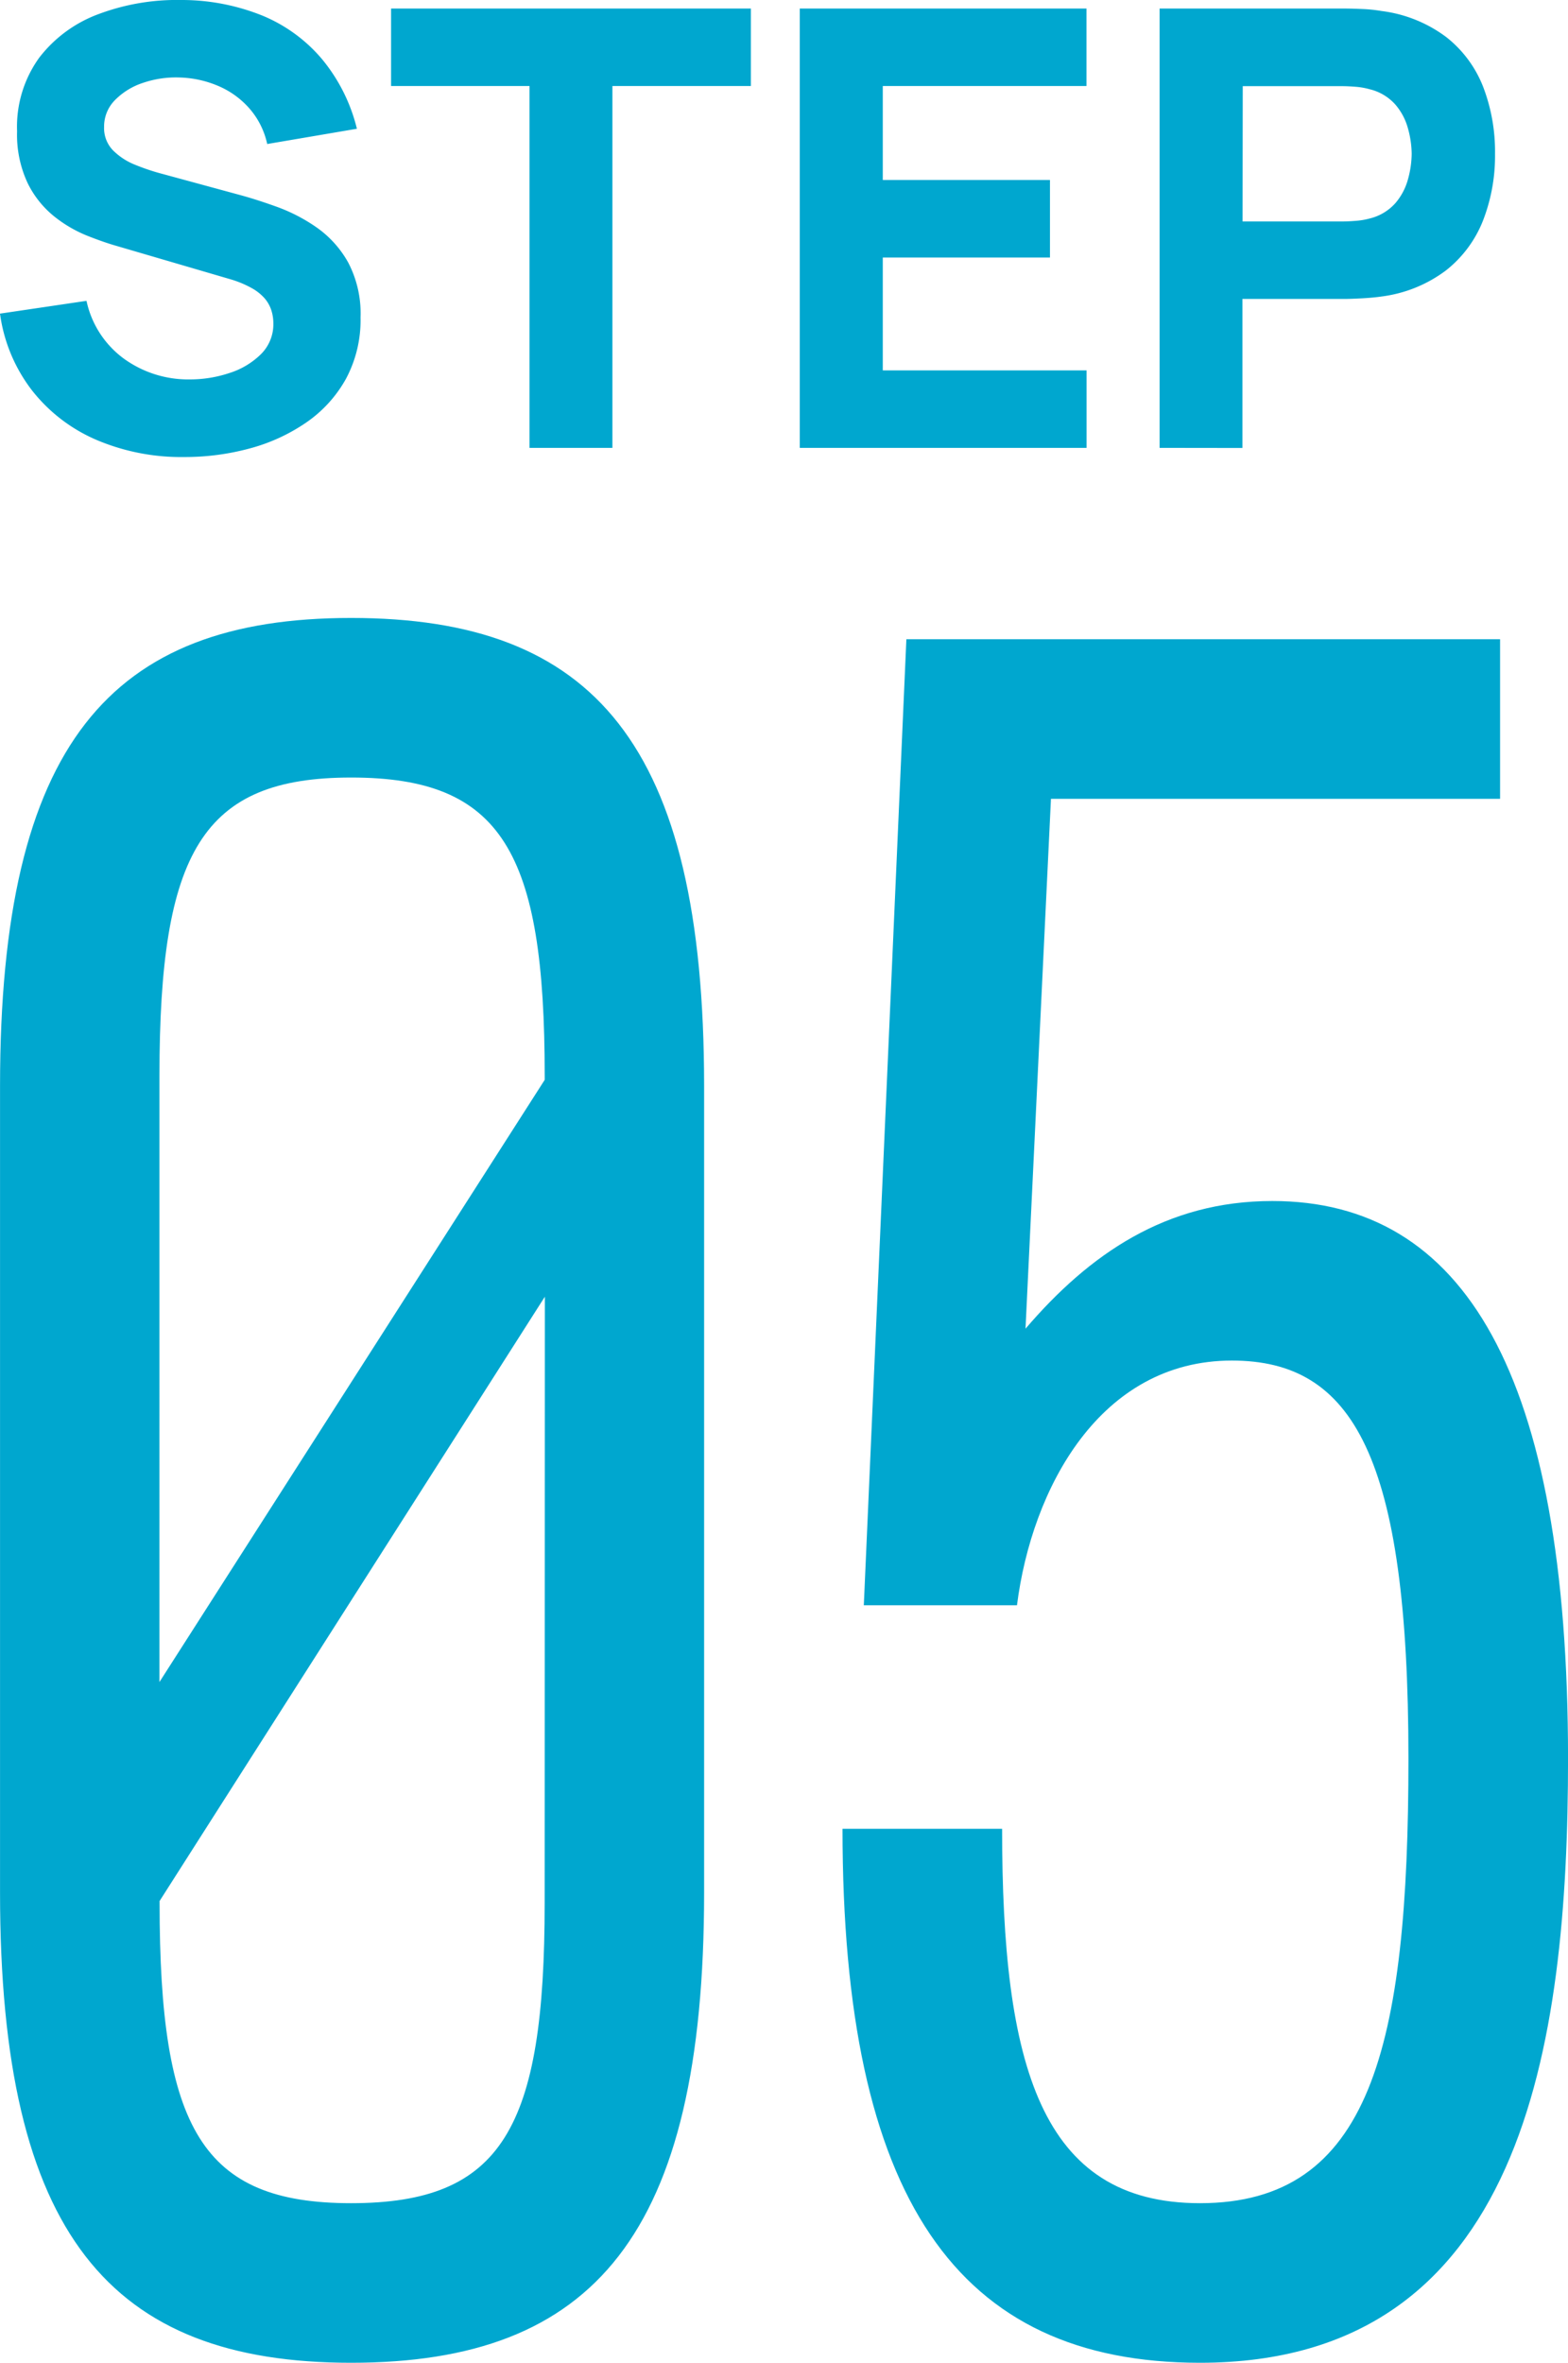
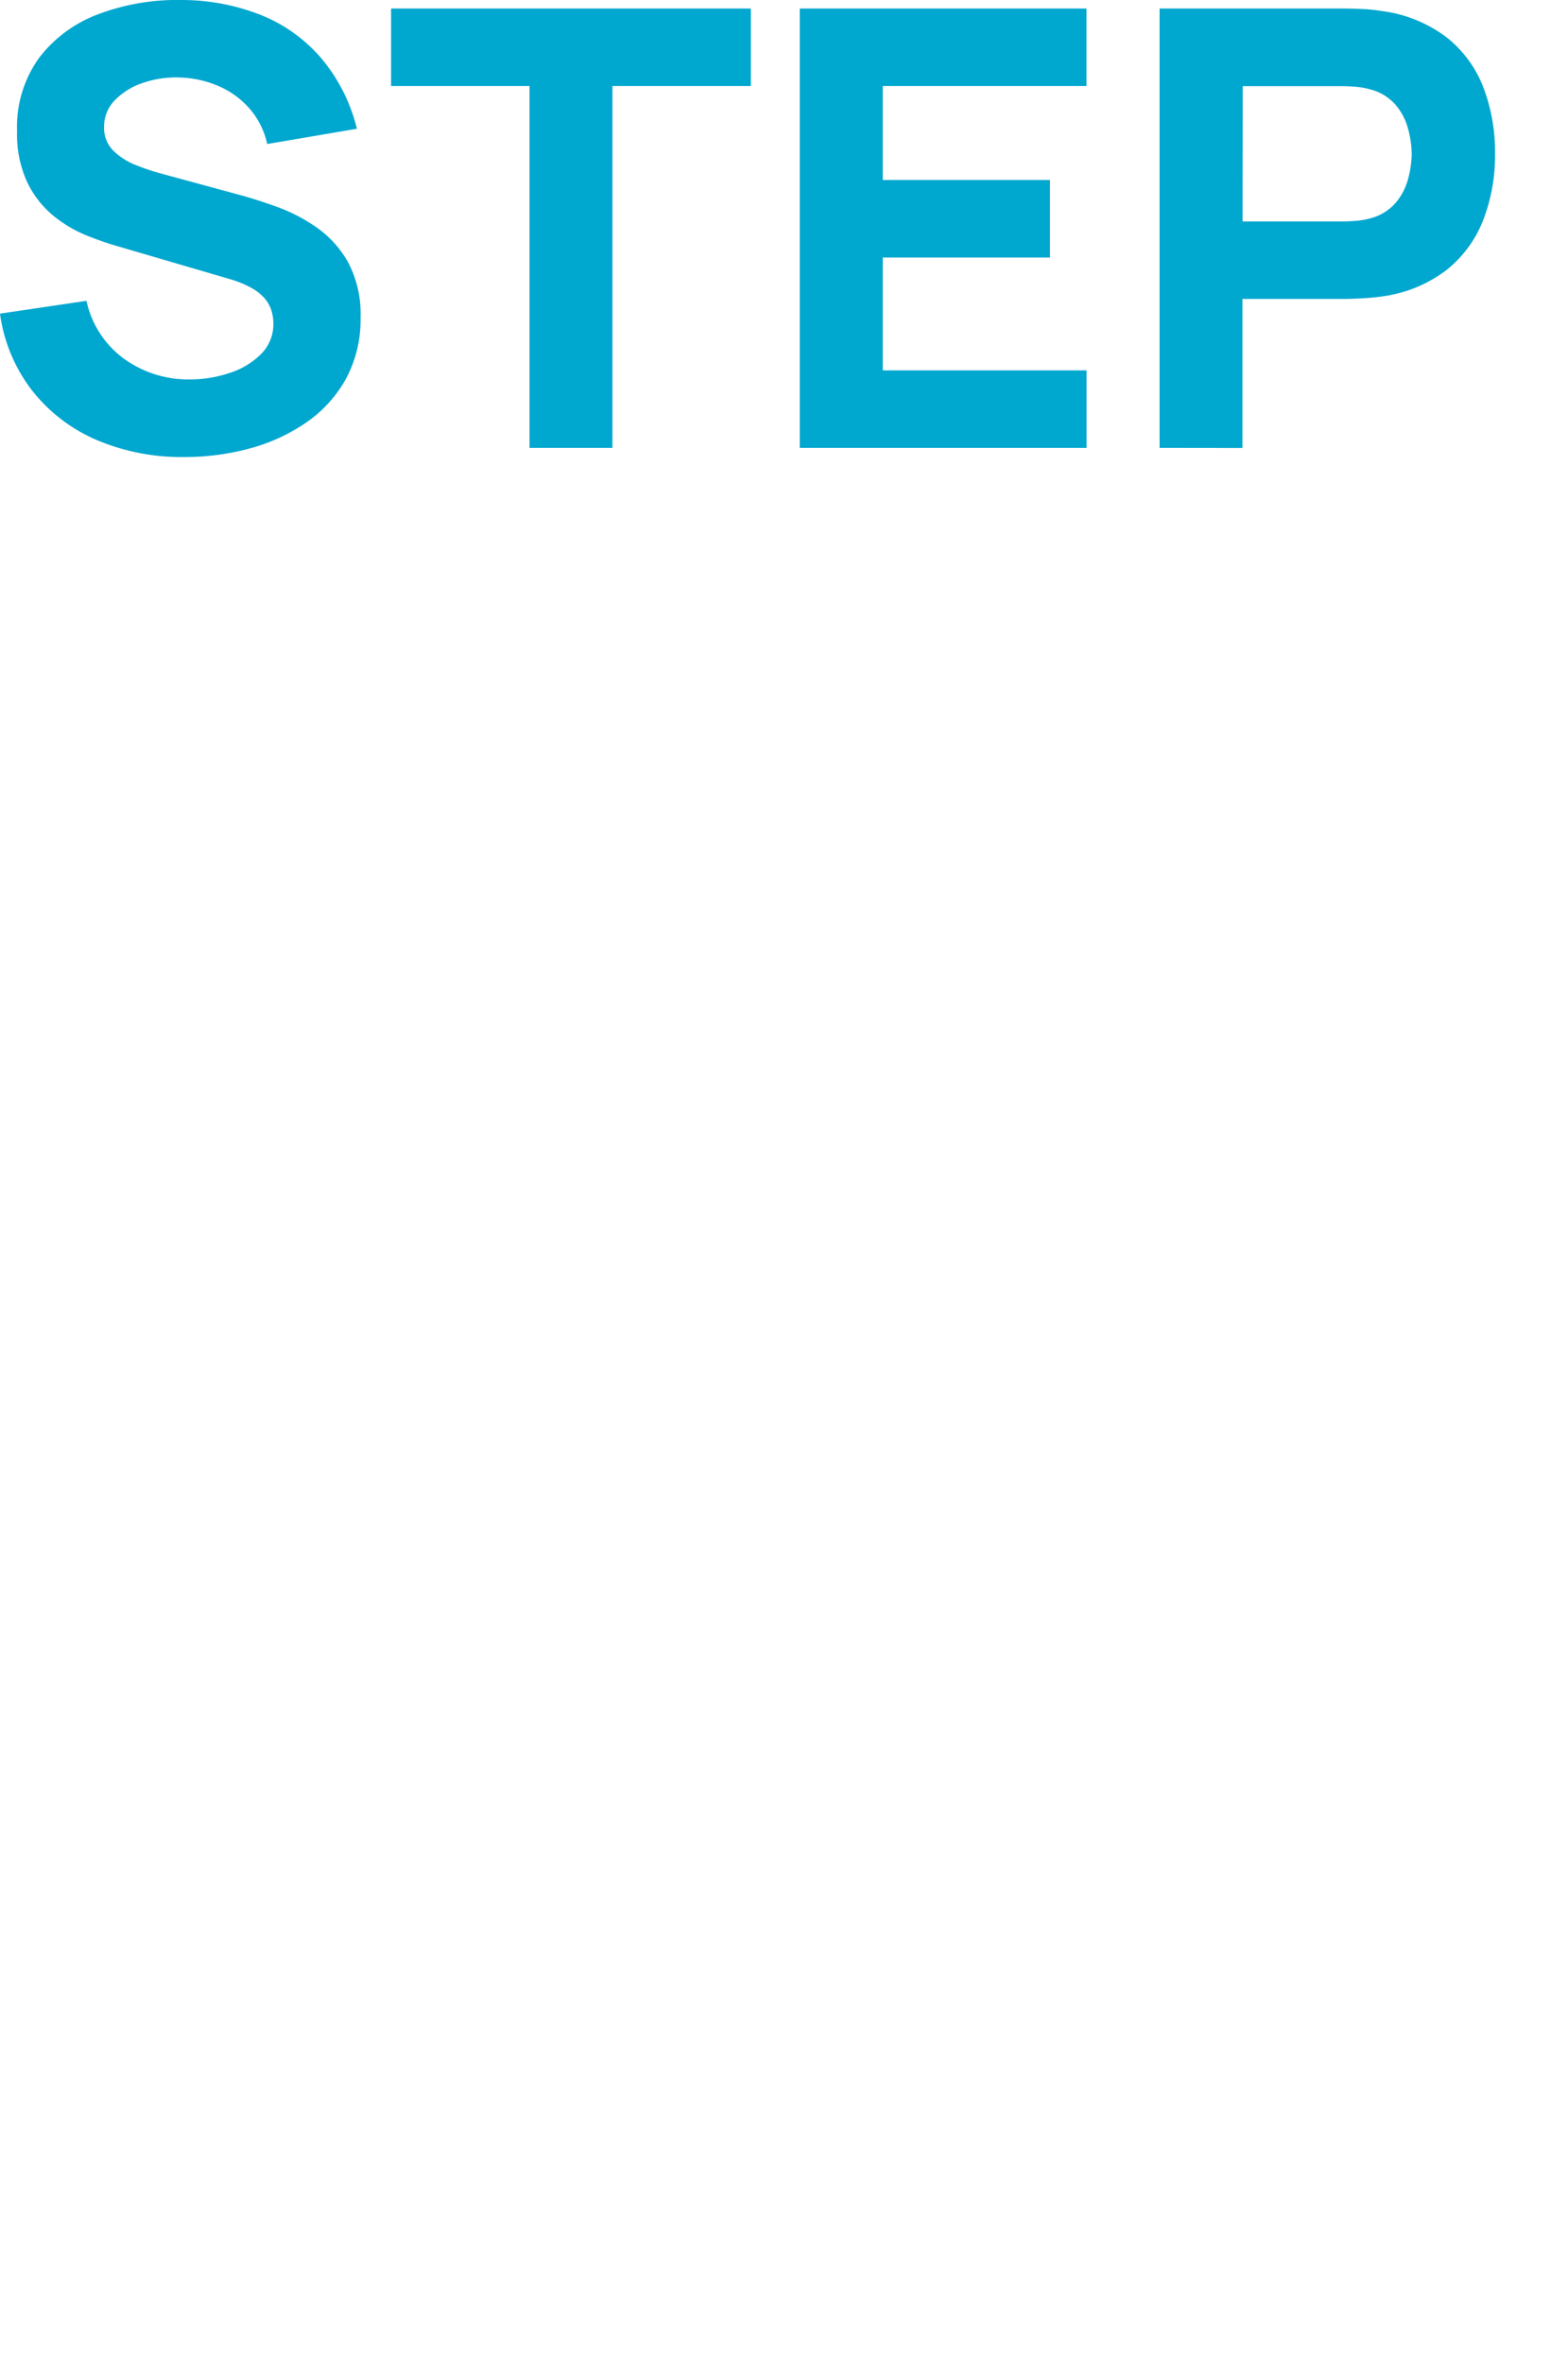
<svg xmlns="http://www.w3.org/2000/svg" width="43.142" height="65" viewBox="0 0 43.142 65">
  <g id="Group_1346" data-name="Group 1346" transform="translate(-1364.997 -1982)">
-     <path id="Path_2030" data-name="Path 2030" d="M-10.213-43.74c-6.615,0-9.659,3.454-9.659,12.878V-8.677c0,9.424,3.044,12.937,9.659,12.937C-3.54,4.26-.5.748-.5-8.677V-30.862C-.5-40.286-3.54-43.74-10.213-43.74Zm0,4.39c4.156,0,5.327,2.049,5.327,8.2v.117l-10.6,16.566V-31.155C-15.482-37.3-14.311-39.35-10.213-39.35ZM-4.887-8.384c0,6.2-1.171,8.254-5.327,8.254-4.1,0-5.268-2.049-5.268-8.254v-.059l10.6-16.624ZM15.133-27.7c-2.927,0-5.034,1.463-6.79,3.512l.7-14.576H21.4v-4.39H5.065L3.894-16.579H8.108c.41-3.22,2.283-6.732,5.912-6.732,3.337,0,4.859,2.634,4.859,10.946C18.879-4.4,17.826-.13,13.143-.13c-4.39,0-5.444-3.8-5.444-10.3H3.308C3.308-.247,6.469,4.26,13.143,4.26c8.9,0,10.127-8.722,10.127-16.624C23.269-22.96,20.4-27.7,15.133-27.7Z" transform="translate(1384.87 2042.74)" fill="#00a7cf" />
    <path id="Path_2036" data-name="Path 2036" d="M5.789-.639a5.955,5.955,0,0,1-2.421-.474A4.51,4.51,0,0,1,1.6-2.473,4.431,4.431,0,0,1,.72-4.584L3.1-4.936a2.656,2.656,0,0,0,1.041,1.6,3.018,3.018,0,0,0,1.8.562,3.428,3.428,0,0,0,1.091-.176,2.154,2.154,0,0,0,.869-.52,1.159,1.159,0,0,0,.34-.848,1.173,1.173,0,0,0-.055-.357A.953.953,0,0,0,8.005-5a1.329,1.329,0,0,0-.357-.285,2.84,2.84,0,0,0-.583-.243L3.926-6.447q-.353-.1-.818-.285a3.6,3.6,0,0,1-.9-.529,2.7,2.7,0,0,1-.726-.911A3.132,3.132,0,0,1,1.19-9.6,3.246,3.246,0,0,1,1.8-11.626a3.653,3.653,0,0,1,1.637-1.2,6.139,6.139,0,0,1,2.266-.386,5.944,5.944,0,0,1,2.233.428,4.285,4.285,0,0,1,1.645,1.2A4.782,4.782,0,0,1,10.54-9.67l-2.468.42a2.183,2.183,0,0,0-.5-.99,2.377,2.377,0,0,0-.86-.613,2.905,2.905,0,0,0-1.045-.227,2.806,2.806,0,0,0-1.011.147,1.913,1.913,0,0,0-.772.474,1.03,1.03,0,0,0-.3.739.877.877,0,0,0,.243.642,1.8,1.8,0,0,0,.613.4,5.978,5.978,0,0,0,.755.252l2.1.571q.47.126,1.041.332a4.706,4.706,0,0,1,1.1.571,2.9,2.9,0,0,1,.864.961,3.019,3.019,0,0,1,.34,1.511,3.418,3.418,0,0,1-.407,1.7,3.545,3.545,0,0,1-1.1,1.2,5.038,5.038,0,0,1-1.557.709A6.831,6.831,0,0,1,5.789-.639Zm9.5-.252v-9.954H11.48v-2.132h9.9v2.132h-3.81V-.891Zm7.436,0V-12.977h7.889v2.132H25.009V-8.26h4.6v2.132h-4.6v3.105h5.607V-.891Zm9.9,0V-12.977h5.1q.176,0,.474.013a4.02,4.02,0,0,1,.533.055,3.74,3.74,0,0,1,1.775.713,3.23,3.23,0,0,1,1.02,1.372,4.965,4.965,0,0,1,.327,1.842,4.91,4.91,0,0,1-.332,1.842,3.262,3.262,0,0,1-1.024,1.372,3.731,3.731,0,0,1-1.767.713q-.235.034-.537.05t-.47.017h-2.82v4.1Zm2.283-6.228h2.719q.176,0,.386-.017A1.98,1.98,0,0,0,38.4-7.2a1.378,1.378,0,0,0,.713-.424,1.684,1.684,0,0,0,.348-.663,2.712,2.712,0,0,0,.1-.692,2.712,2.712,0,0,0-.1-.692,1.684,1.684,0,0,0-.348-.663,1.378,1.378,0,0,0-.713-.424,1.98,1.98,0,0,0-.386-.067q-.21-.017-.386-.017H34.913Z" transform="translate(1364.277 1995.212)" fill="#00a7cf" />
  </g>
</svg>